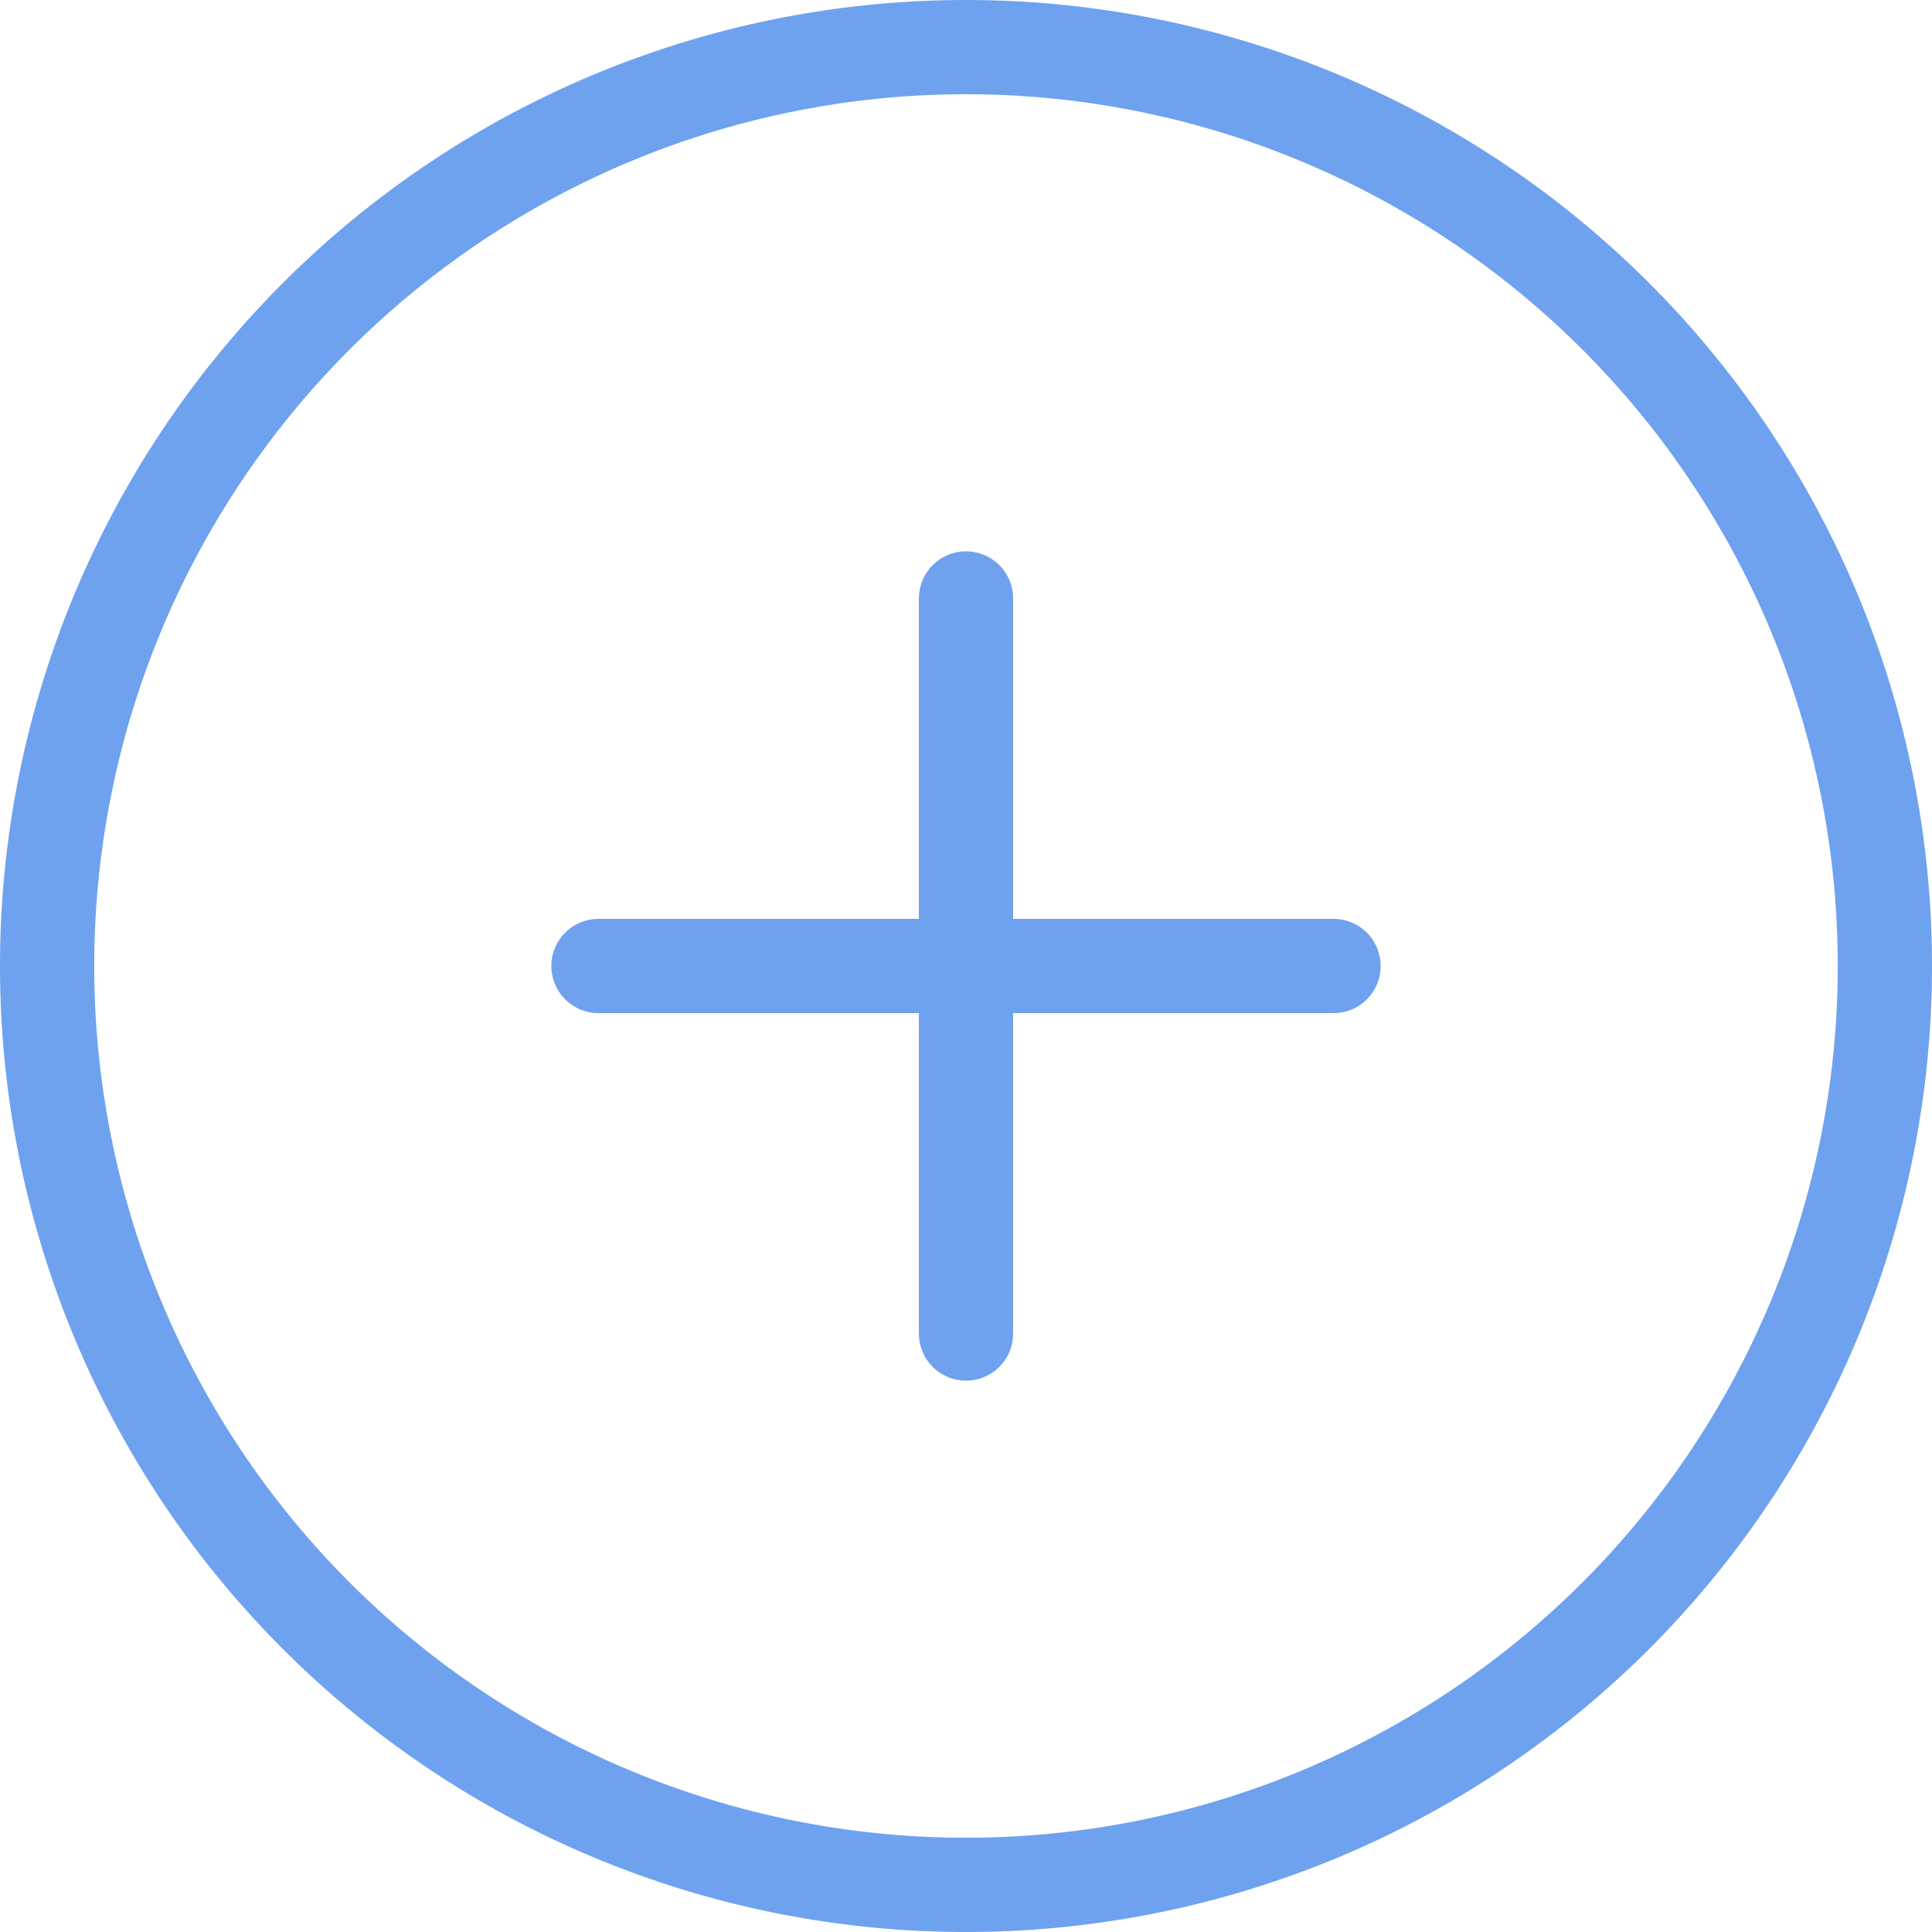
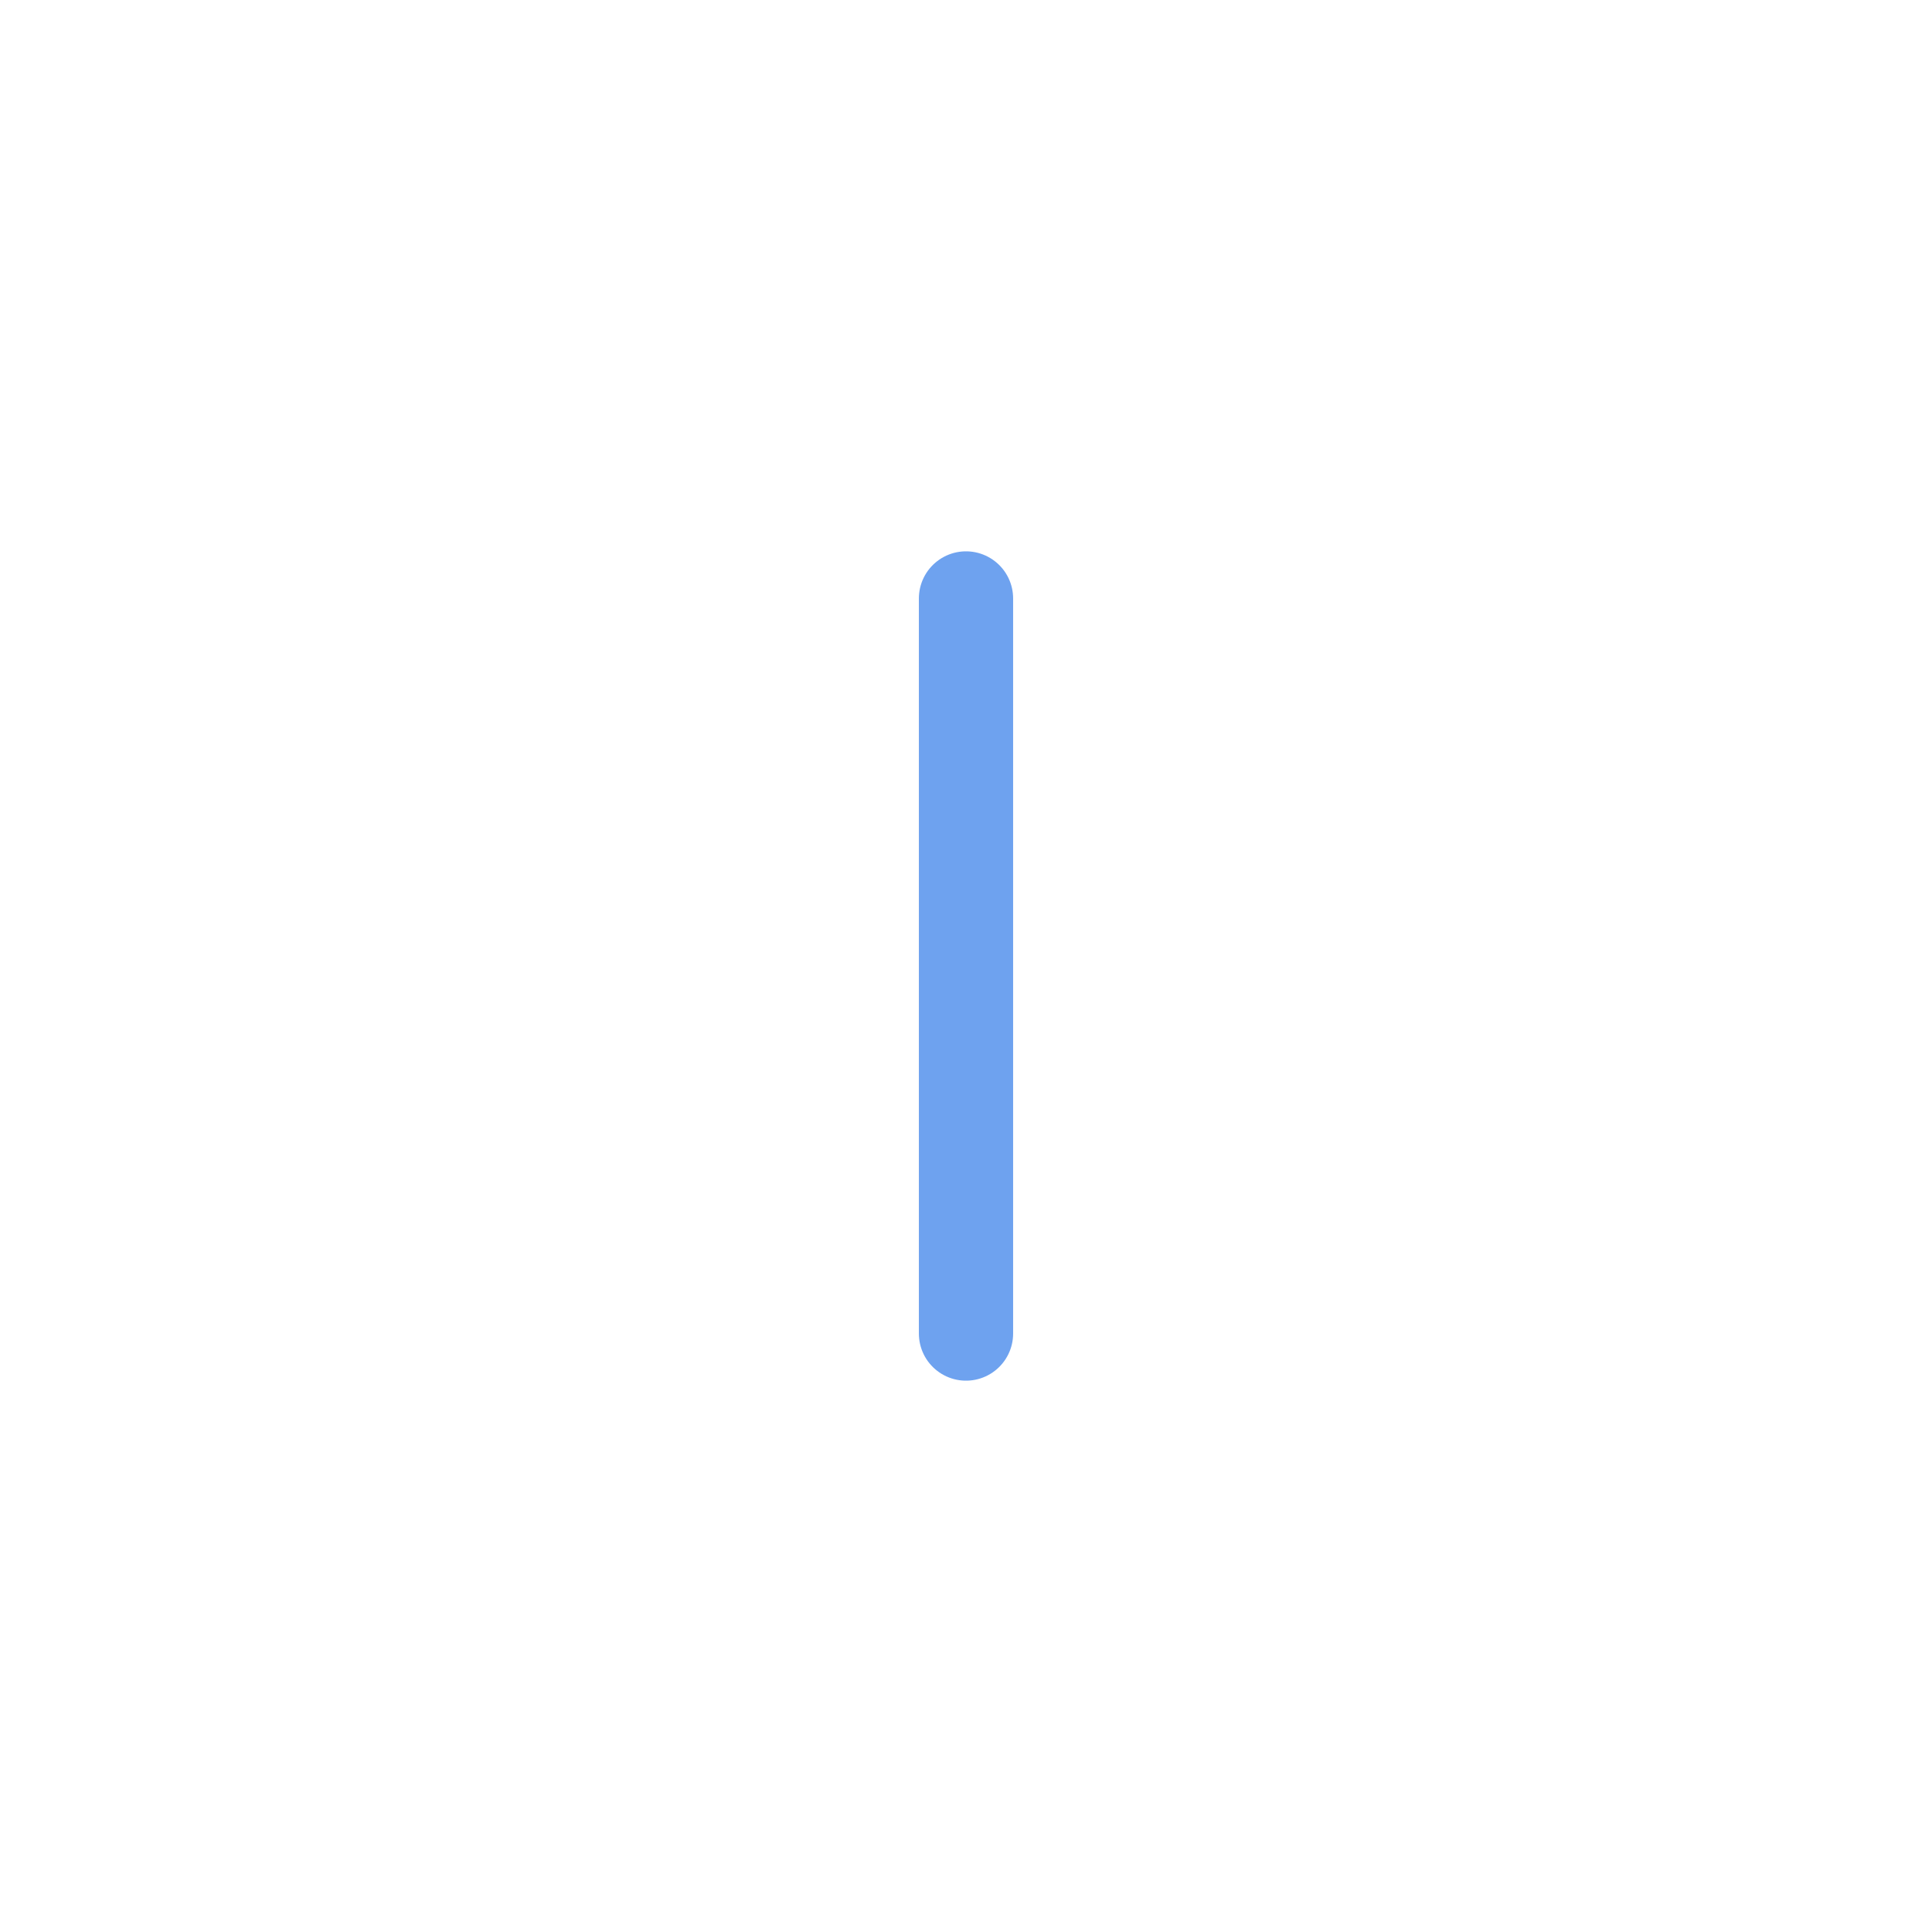
<svg xmlns="http://www.w3.org/2000/svg" width="41" height="41" viewBox="0 0 41 41">
  <defs>
    <style>.a{fill:none;stroke:#6ea2ef;stroke-linecap:round;stroke-linejoin:round;stroke-width:2px;}</style>
  </defs>
  <g transform="translate(1 1)">
-     <path class="a" d="M42,22.5A19.5,19.5,0,1,1,22.5,3,19.5,19.5,0,0,1,42,22.5Z" transform="translate(-3 -3)" />
    <path class="a" d="M18,12V27.6" transform="translate(1.5 -0.3)" />
-     <path class="a" d="M12,18H27.6" transform="translate(-0.3 1.5)" />
  </g>
</svg>